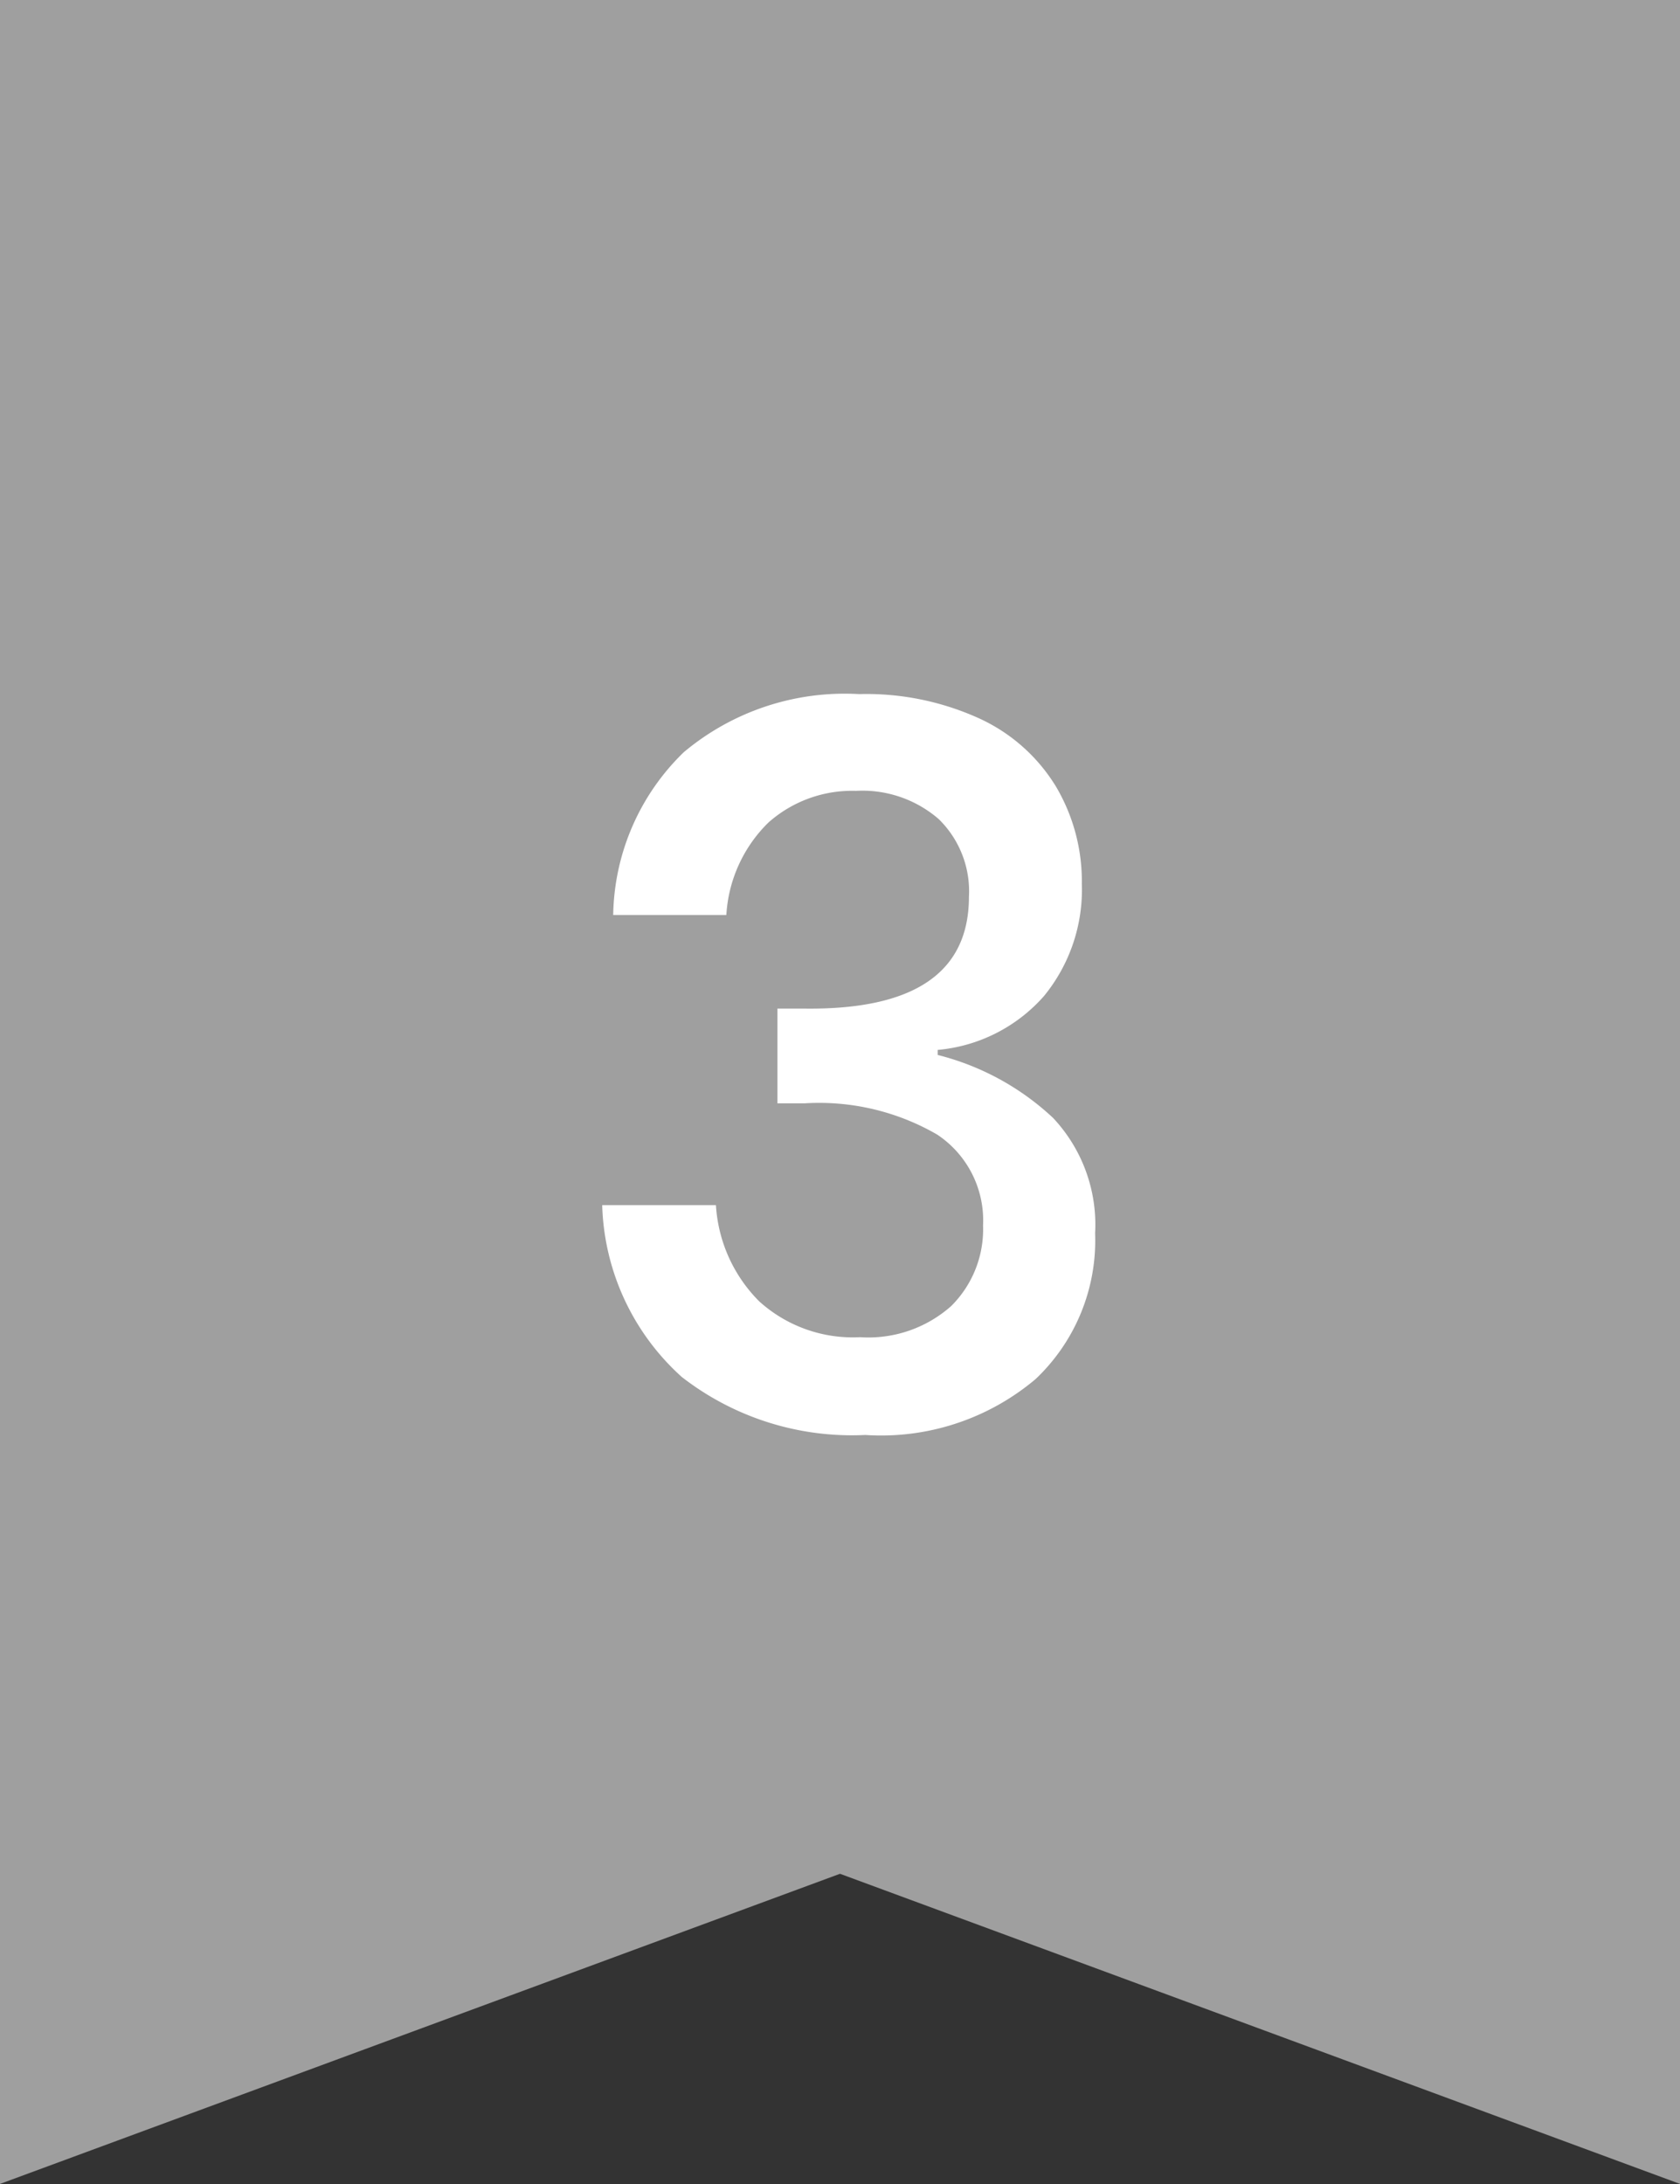
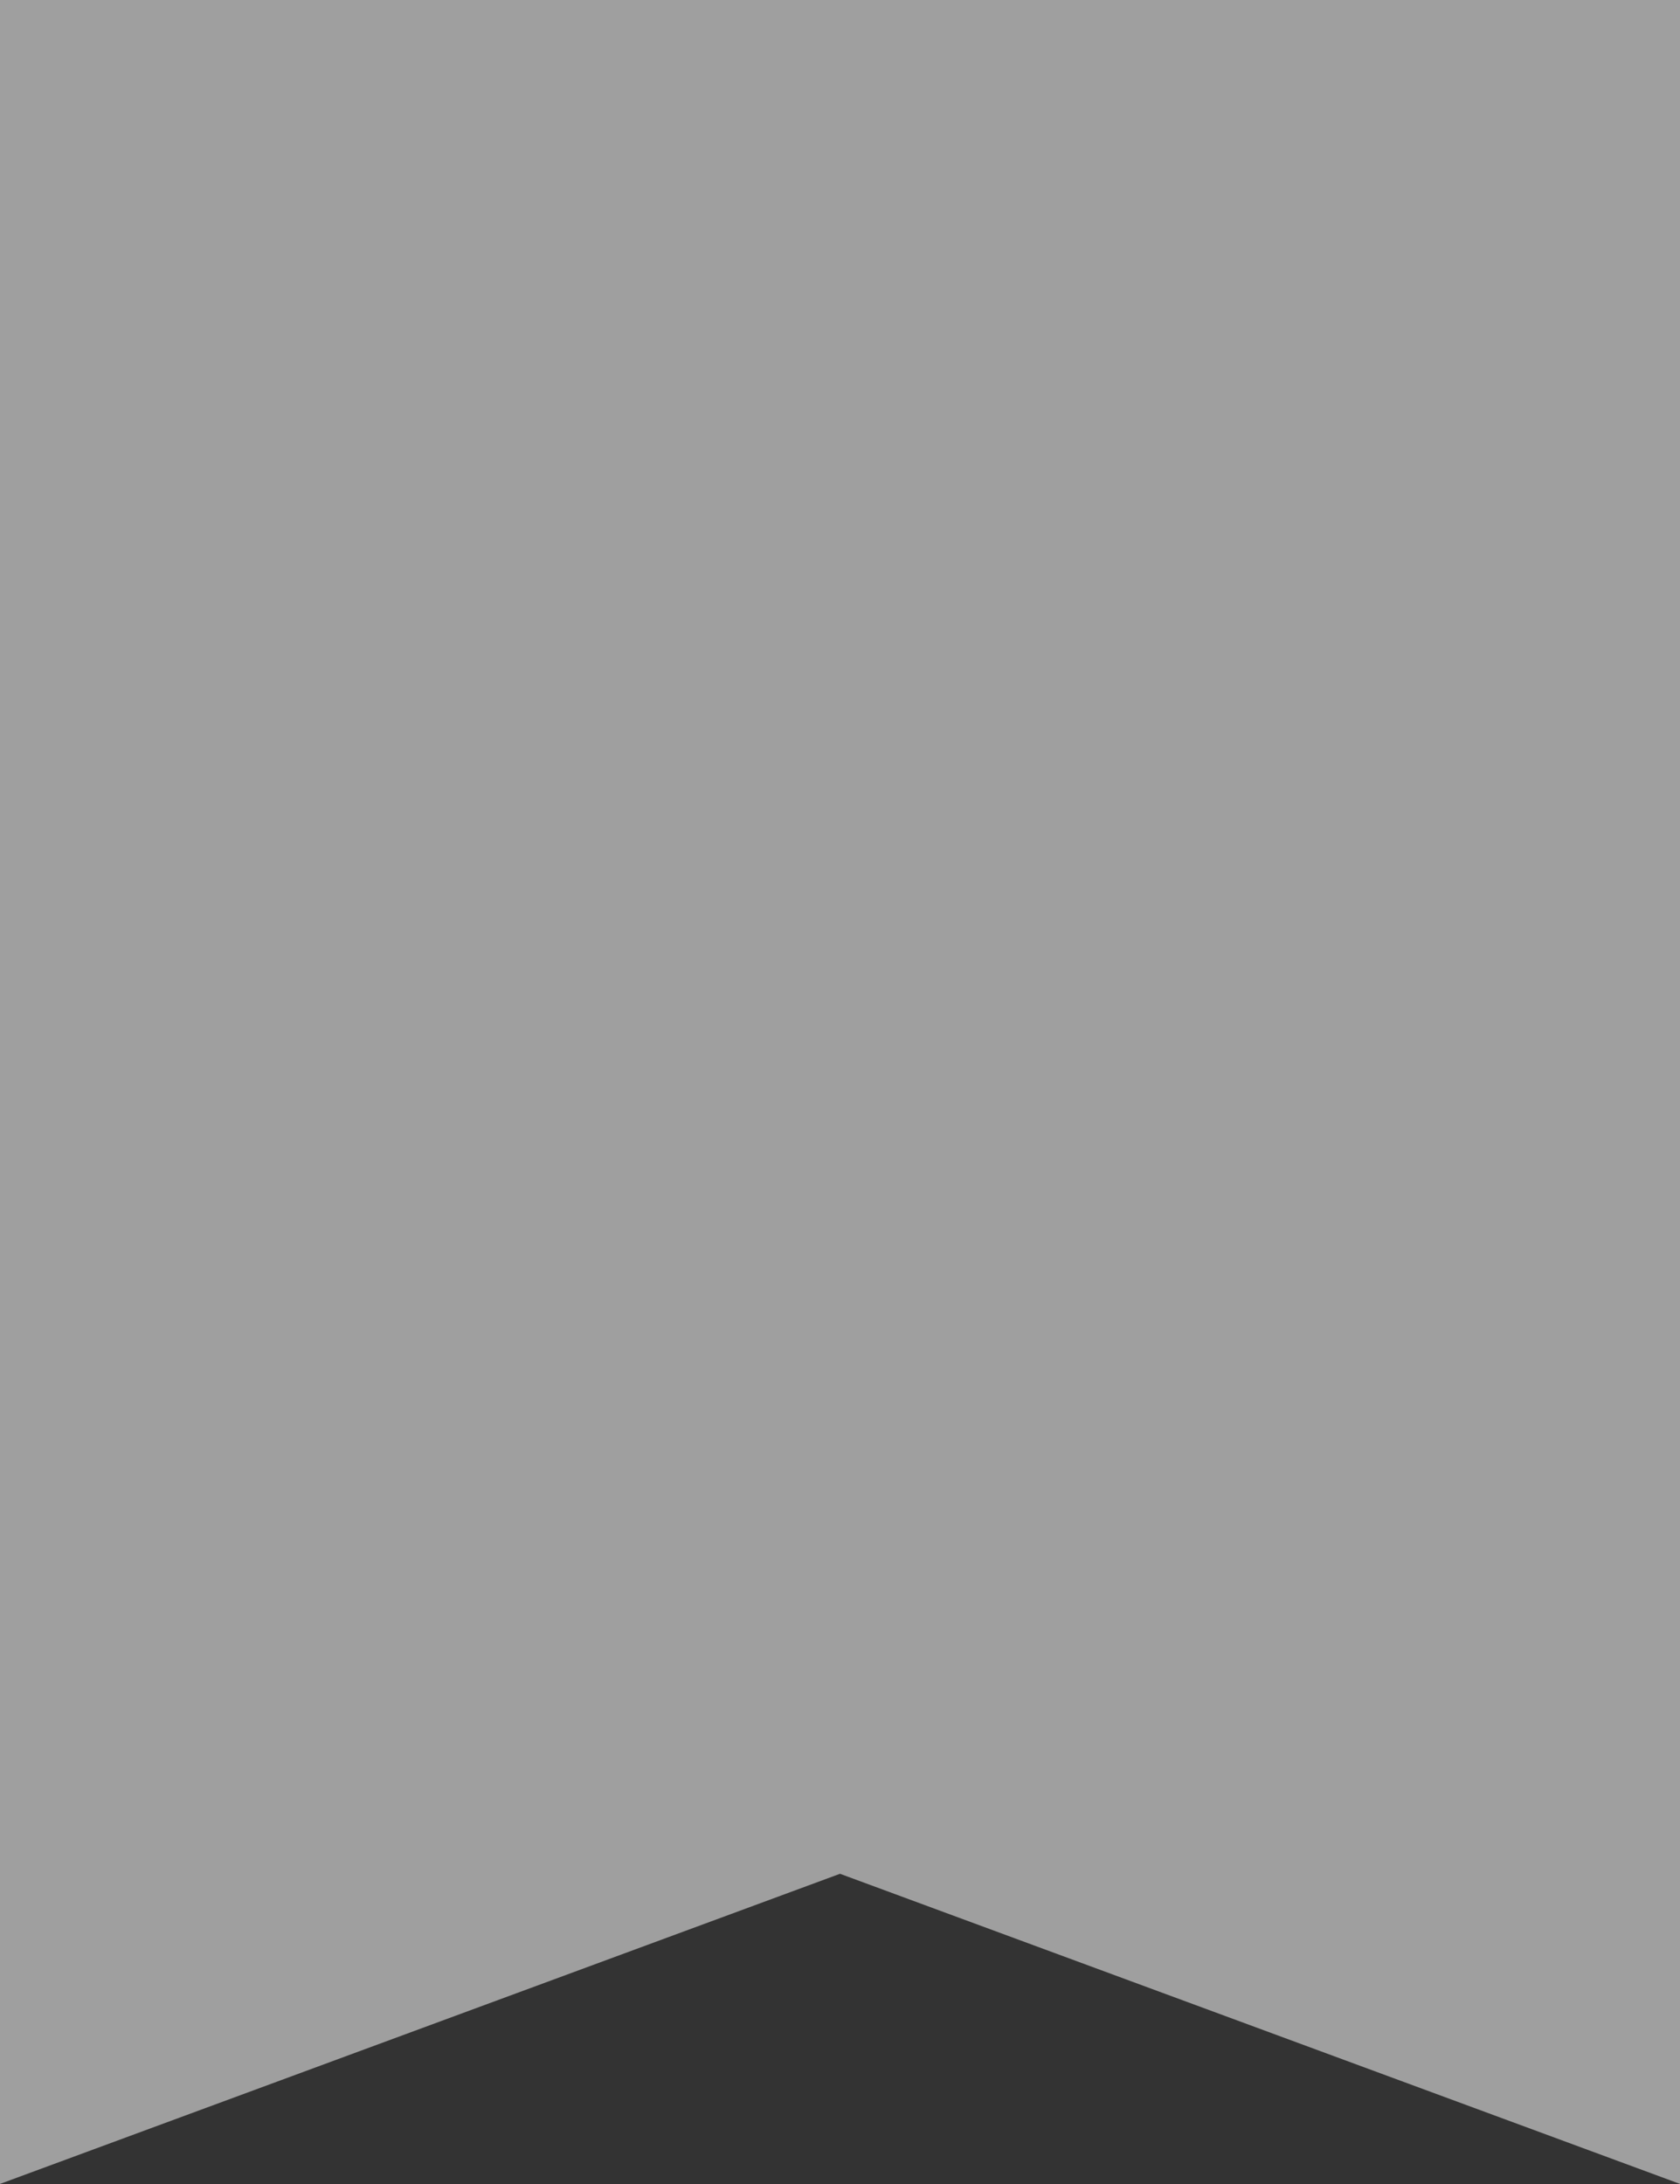
<svg xmlns="http://www.w3.org/2000/svg" width="20" height="26" viewBox="0 0 20 26">
  <rect x="0" y="0" width="20" height="26" fill="#333333" stroke="none" />
  <g id="rank_3" transform="translate(-1744 -256.396)">
    <path id="パス_25118" data-name="パス 25118" d="M0,0V26l10-3.692L20,26V0Z" transform="translate(1744 256.395)" fill="#9f9f9f" />
-     <path id="パス_25190" data-name="パス 25190" d="M6.227,4.264a3.244,3.244,0,0,1,1.44.294,2.087,2.087,0,0,1,.906.81A2.216,2.216,0,0,1,8.879,6.52a2,2,0,0,1-.45,1.338A1.911,1.911,0,0,1,7.163,8.5v.06a3.122,3.122,0,0,1,1.374.75,1.857,1.857,0,0,1,.5,1.374,2.272,2.272,0,0,1-.708,1.734,2.849,2.849,0,0,1-2.028.666,3.3,3.3,0,0,1-2.184-.69,2.86,2.86,0,0,1-.948-2.046H4.523a1.771,1.771,0,0,0,.516,1.146,1.661,1.661,0,0,0,1.2.426,1.484,1.484,0,0,0,1.086-.372,1.288,1.288,0,0,0,.378-.96,1.226,1.226,0,0,0-.546-1.08,2.8,2.8,0,0,0-1.578-.372H5.255V8.008h.324q1.956.024,1.956-1.332a1.2,1.2,0,0,0-.36-.924,1.385,1.385,0,0,0-.984-.336,1.5,1.5,0,0,0-1.044.378,1.677,1.677,0,0,0-.5,1.1H3.3a2.757,2.757,0,0,1,.84-1.938A2.982,2.982,0,0,1,6.227,4.264Z" transform="translate(1748 260.395)" fill="#fff" />
  </g>
</svg>